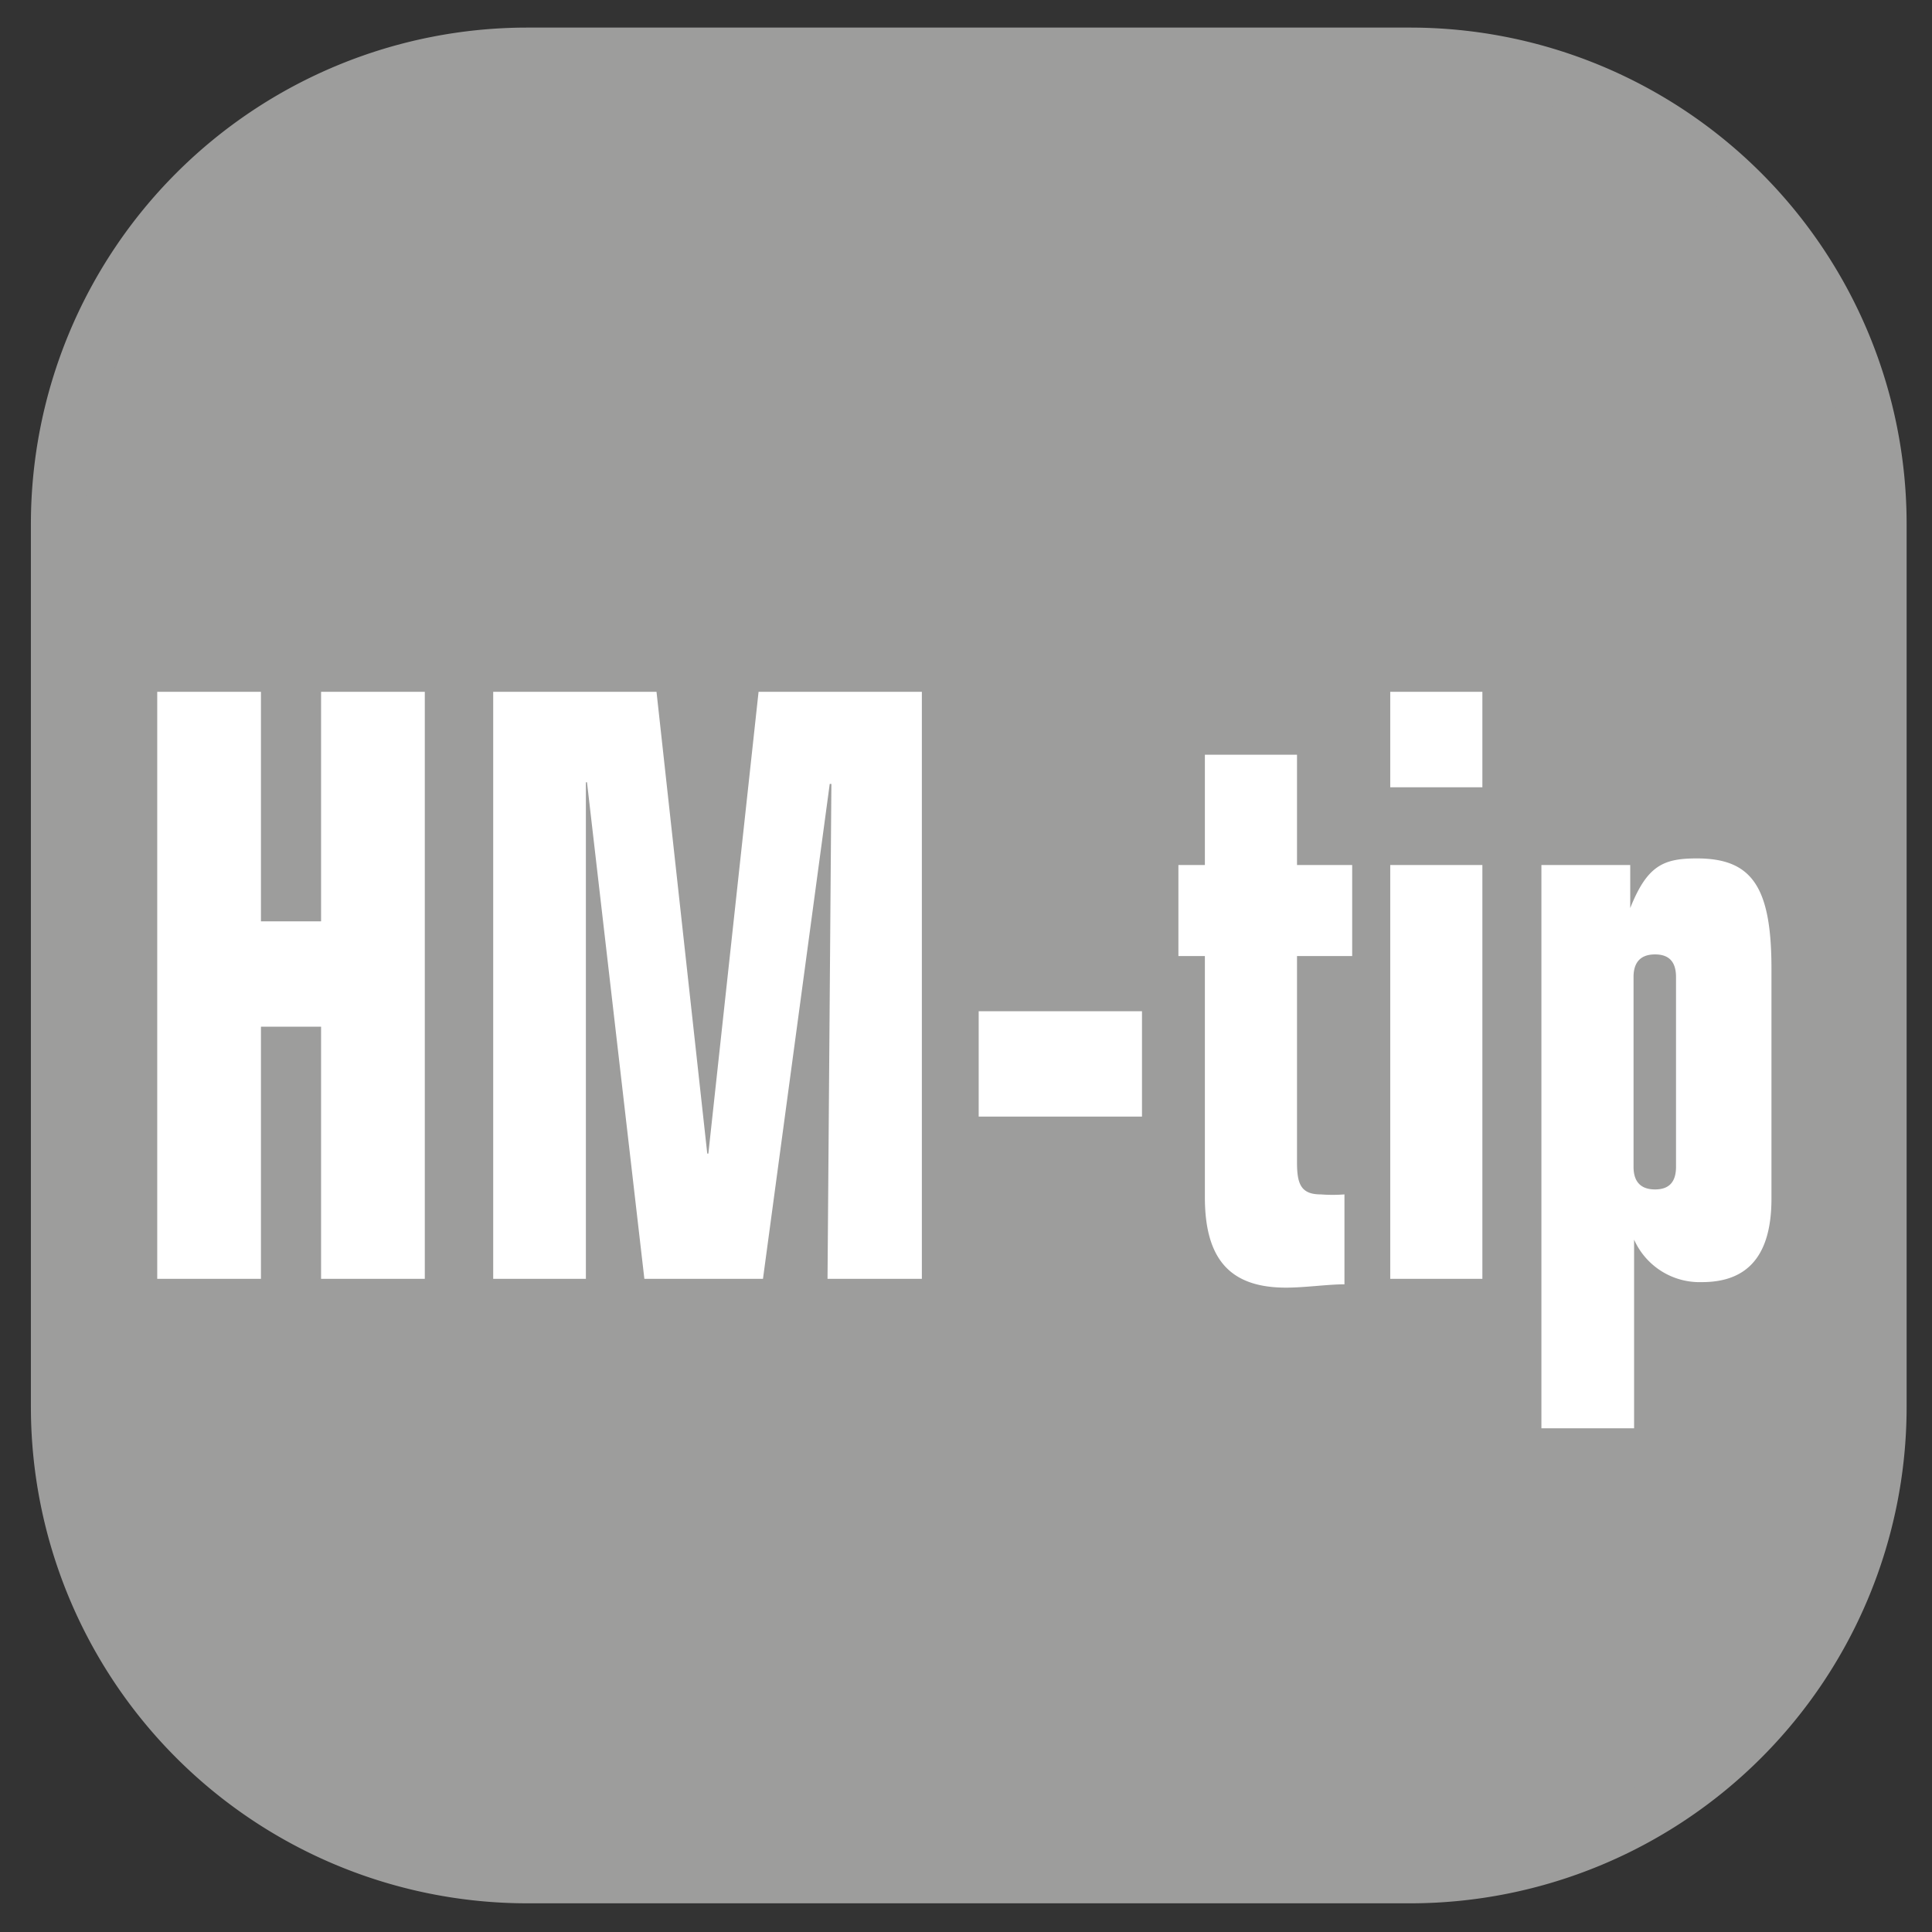
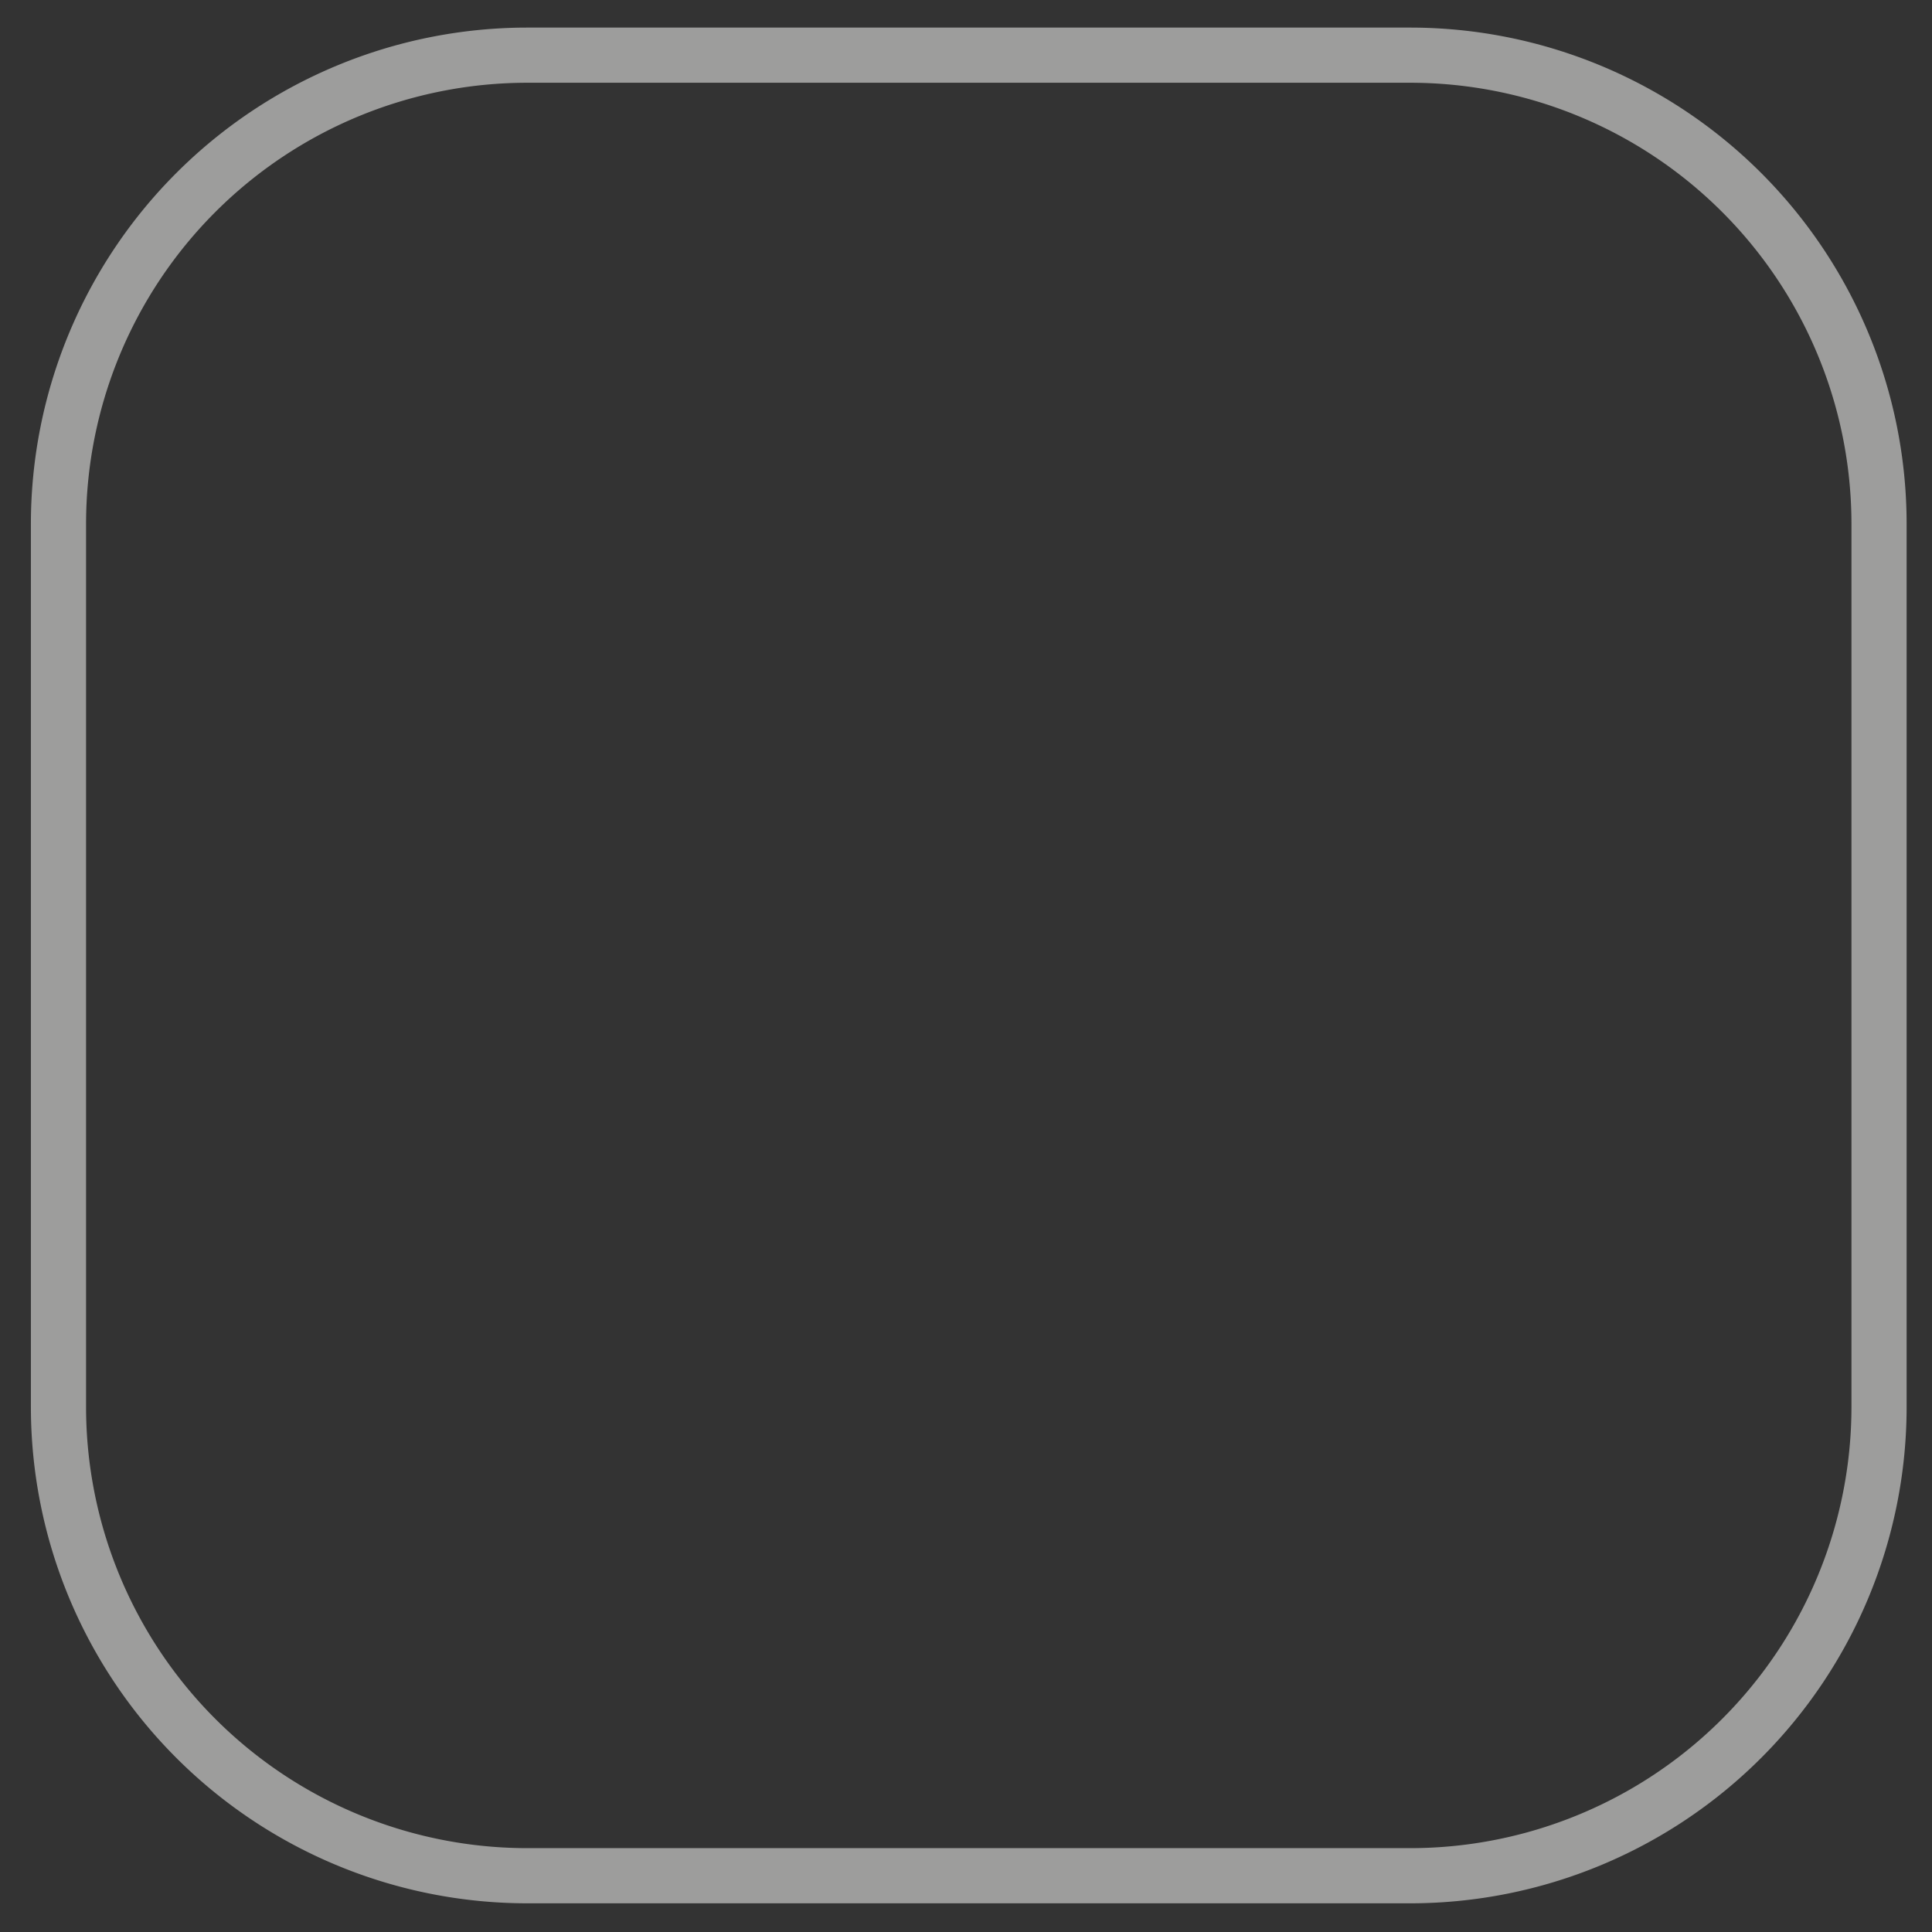
<svg xmlns="http://www.w3.org/2000/svg" viewBox="0 0 35.02 35.02">
  <rect x="0" y="0" width="35.02" height="35.02" fill="#333333" stroke="none" />
  <defs>
    <clipPath id="clip-path" transform="translate(1.06 1)">
-       <path d="M8.5,0h16A8.51,8.51,0,0,1,33,8.51v16a8.5,8.5,0,0,1-8.5,8.5H8.5A8.5,8.5,0,0,1,0,24.51V8.5A8.5,8.5,0,0,1,8.5,0Z" fill="none" />
-     </clipPath>
+       </clipPath>
  </defs>
  <title>Middel 84</title>
  <g id="Laag_2" data-name="Laag 2">
    <g id="Laag_1-2" data-name="Laag 1">
      <g clip-path="url(#clip-path)">
        <rect width="35.02" height="35.02" rx="5.88" fill="#9d9d9c" />
-         <polygon points="2.85 12.54 4.73 12.54 4.73 16.7 5.82 16.7 5.82 12.54 7.7 12.54 7.7 23.18 5.82 23.18 5.82 18.61 4.73 18.61 4.73 23.18 2.85 23.18 2.85 12.54" fill="#fff" />
        <polygon points="10.64 14.18 10.62 14.18 10.62 23.18 8.94 23.18 8.94 12.54 11.9 12.54 12.82 20.91 12.84 20.91 13.75 12.54 16.71 12.54 16.71 23.18 15 23.18 15.07 14.21 15.04 14.21 13.83 23.18 11.68 23.18 10.64 14.18" fill="#fff" />
        <rect x="17.74" y="18.33" width="2.96" height="1.91" fill="#fff" />
        <path d="M20.3,14.68h.48v-2h1.67v2h1v1.65h-1v3.74c0,.39.07.58.43.58a2.82,2.82,0,0,0,.43,0v1.63c-.31,0-.71.06-1.06.06-1,0-1.47-.5-1.47-1.64V16.33H20.3Z" transform="translate(1.06 1)" fill="#fff" />
-         <path d="M24.14,11.54h1.67v1.73H24.14Zm0,3.14h1.67v7.5H24.14Z" transform="translate(1.06 1)" fill="#fff" />
        <path d="M26.88,14.68h1.61v.78h0c.31-.78.61-.9,1.21-.9,1,0,1.35.52,1.35,2v4.17c0,1.16-.55,1.51-1.26,1.51a1.3,1.3,0,0,1-1.23-.77h0v3.42H26.88Zm1.67,5.47c0,.28.14.41.39.41s.38-.13.38-.41V16.71c0-.28-.13-.41-.38-.41s-.39.13-.39.41Z" transform="translate(1.06 1)" fill="#fff" />
      </g>
      <path d="M8.5,0V-.5a9,9,0,0,0-9,9v16a9,9,0,0,0,9,9h16a9,9,0,0,0,9-9V8.5a9,9,0,0,0-9-9H8.5v1h16a8,8,0,0,1,8,8v16a8,8,0,0,1-8,8H8.5a8,8,0,0,1-8-8V8.5a8,8,0,0,1,8-8Z" transform="translate(1.06 1)" fill="#9d9d9c" />
    </g>
  </g>
</svg>